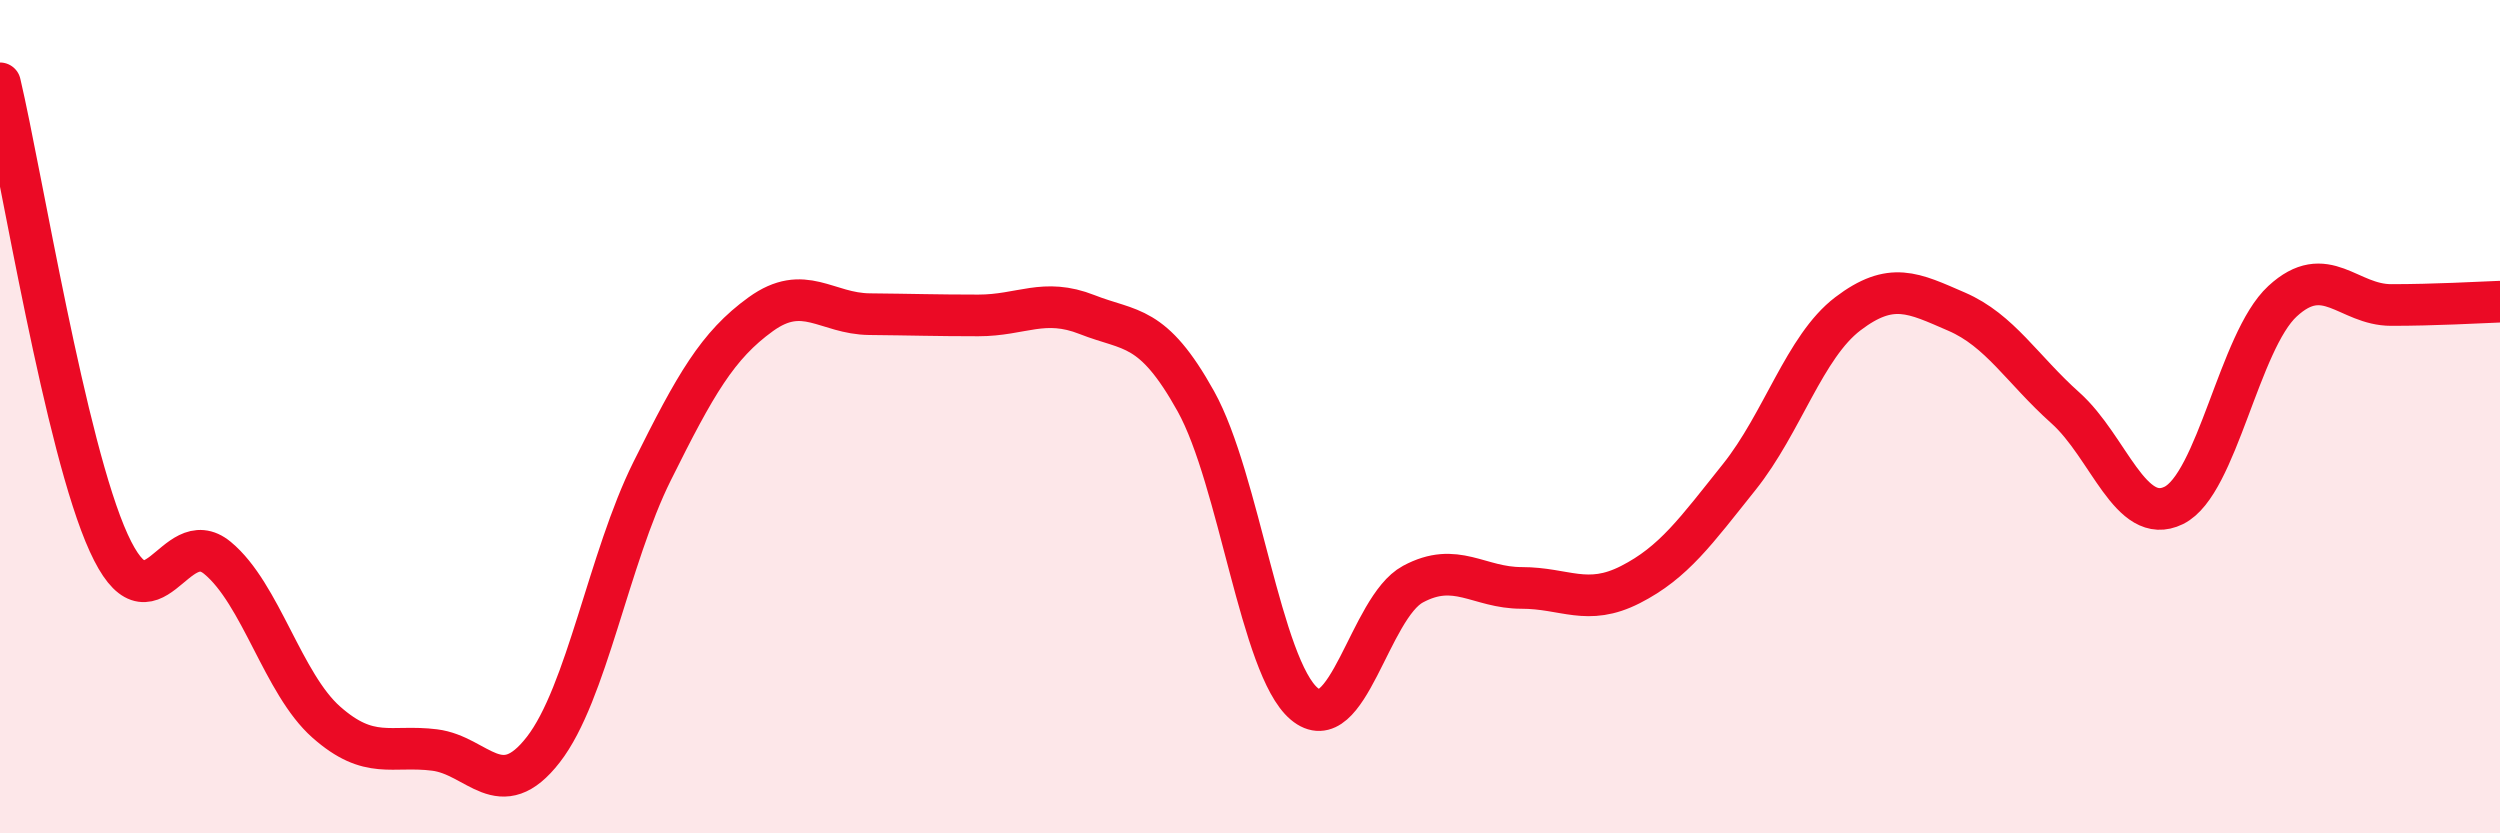
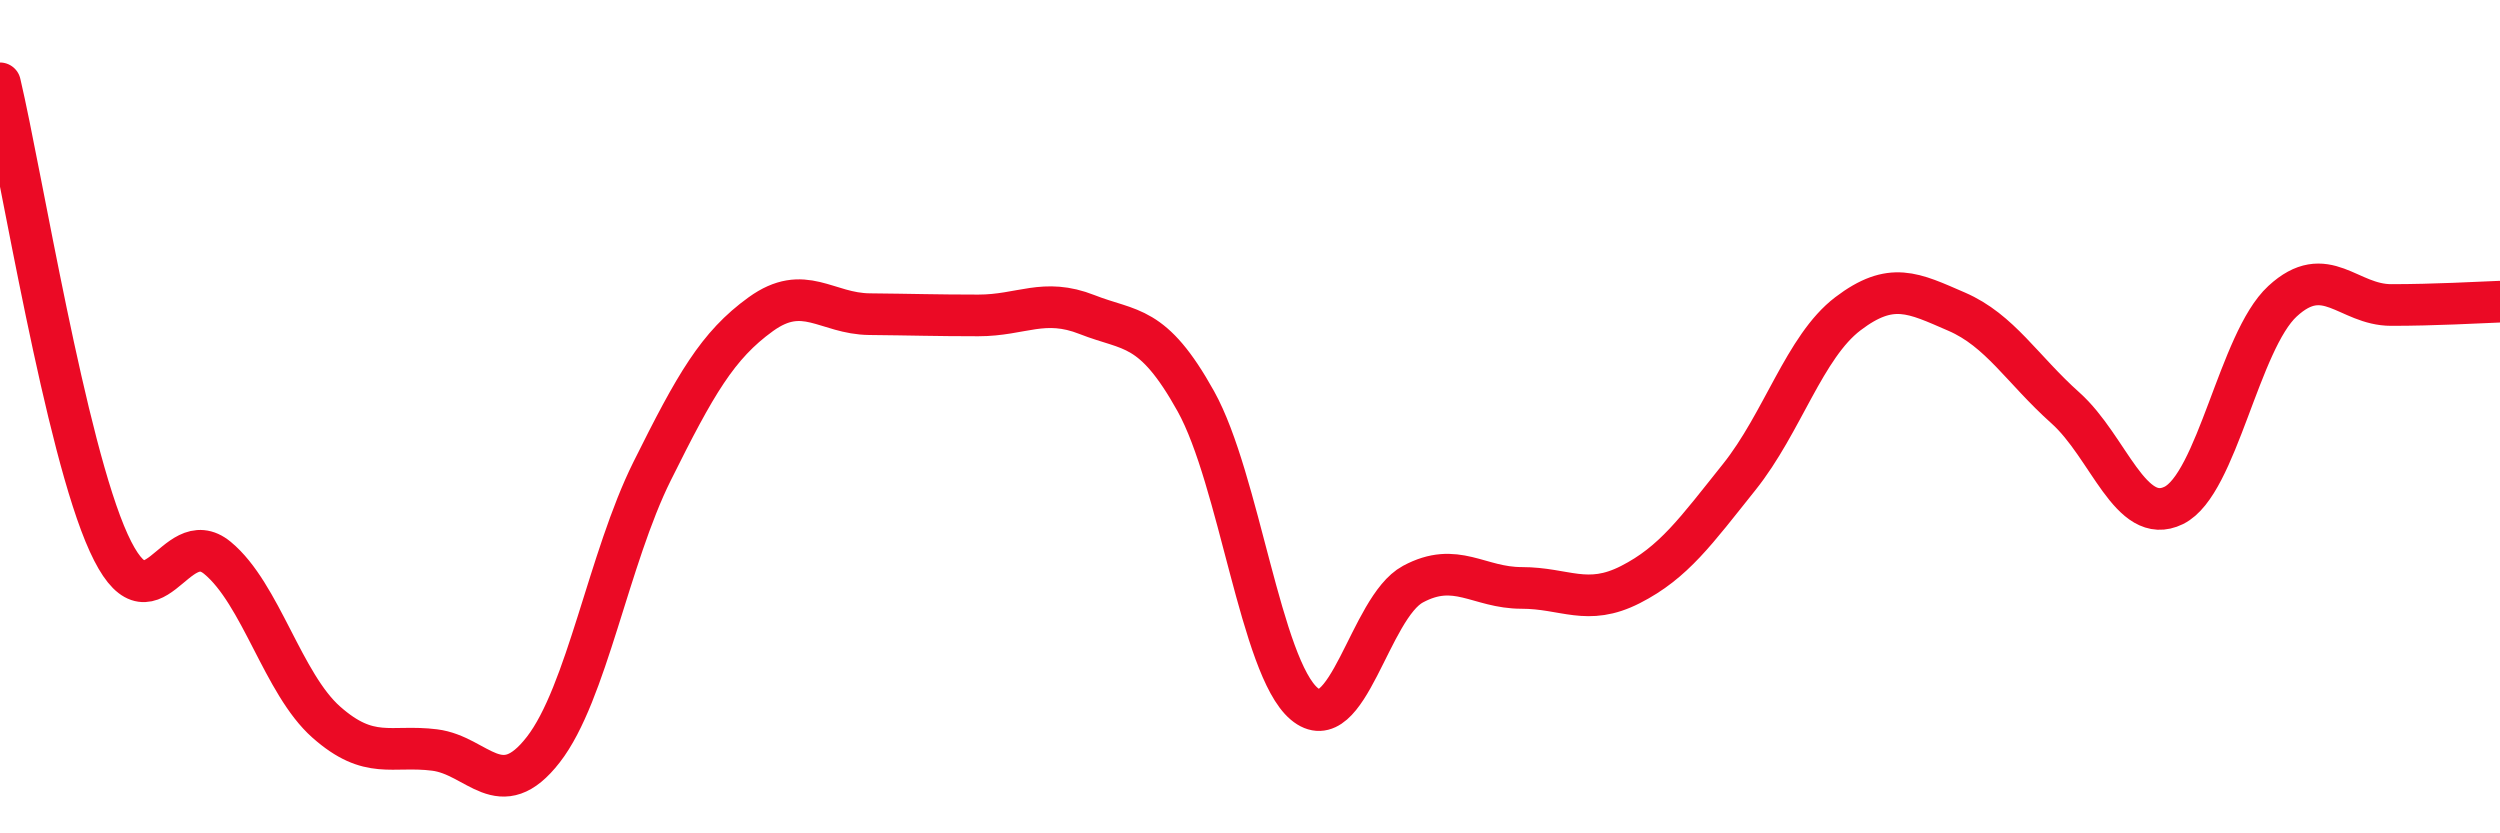
<svg xmlns="http://www.w3.org/2000/svg" width="60" height="20" viewBox="0 0 60 20">
-   <path d="M 0,2 C 0.52,4.21 1.57,10.75 2.61,13.03 C 3.65,15.31 4.18,12.53 5.22,13.39 C 6.26,14.25 6.79,16.41 7.83,17.33 C 8.87,18.25 9.39,17.87 10.43,18 C 11.47,18.13 12,19.33 13.04,17.99 C 14.08,16.65 14.61,13.4 15.65,11.31 C 16.69,9.22 17.22,8.29 18.26,7.54 C 19.3,6.79 19.83,7.53 20.87,7.54 C 21.91,7.55 22.44,7.57 23.48,7.57 C 24.52,7.57 25.05,7.14 26.09,7.55 C 27.13,7.96 27.66,7.76 28.7,9.63 C 29.74,11.5 30.26,16.01 31.3,16.89 C 32.34,17.77 32.87,14.58 33.91,14.02 C 34.95,13.46 35.48,14.11 36.52,14.11 C 37.56,14.11 38.09,14.56 39.13,14.03 C 40.17,13.5 40.7,12.75 41.74,11.45 C 42.78,10.15 43.31,8.32 44.35,7.53 C 45.39,6.74 45.92,7.03 46.96,7.48 C 48,7.93 48.53,8.86 49.57,9.79 C 50.61,10.72 51.13,12.64 52.17,12.13 C 53.21,11.62 53.74,8.19 54.78,7.23 C 55.82,6.27 56.35,7.32 57.39,7.32 C 58.43,7.32 59.48,7.26 60,7.24L60 20L0 20Z" fill="#EB0A25" opacity="0.1" stroke-linecap="round" stroke-linejoin="round" />
  <path d="M 0,2 C 0.52,4.21 1.57,10.75 2.61,13.03 C 3.65,15.31 4.18,12.53 5.22,13.39 C 6.26,14.25 6.79,16.41 7.83,17.33 C 8.87,18.25 9.39,17.87 10.43,18 C 11.47,18.13 12,19.33 13.04,17.99 C 14.08,16.65 14.61,13.4 15.65,11.31 C 16.69,9.22 17.22,8.29 18.26,7.54 C 19.3,6.79 19.83,7.53 20.87,7.54 C 21.91,7.55 22.44,7.57 23.48,7.57 C 24.52,7.57 25.05,7.14 26.09,7.55 C 27.13,7.96 27.66,7.76 28.7,9.63 C 29.74,11.5 30.26,16.01 31.3,16.89 C 32.34,17.77 32.87,14.58 33.91,14.02 C 34.95,13.46 35.48,14.11 36.52,14.11 C 37.56,14.11 38.09,14.56 39.13,14.03 C 40.17,13.5 40.7,12.75 41.74,11.45 C 42.78,10.15 43.31,8.32 44.35,7.53 C 45.39,6.74 45.92,7.03 46.96,7.48 C 48,7.93 48.53,8.86 49.57,9.79 C 50.61,10.72 51.13,12.64 52.17,12.13 C 53.21,11.62 53.74,8.19 54.78,7.23 C 55.82,6.27 56.35,7.32 57.39,7.32 C 58.43,7.32 59.48,7.26 60,7.24" stroke="#EB0A25" stroke-width="1" fill="none" stroke-linecap="round" stroke-linejoin="round" />
</svg>